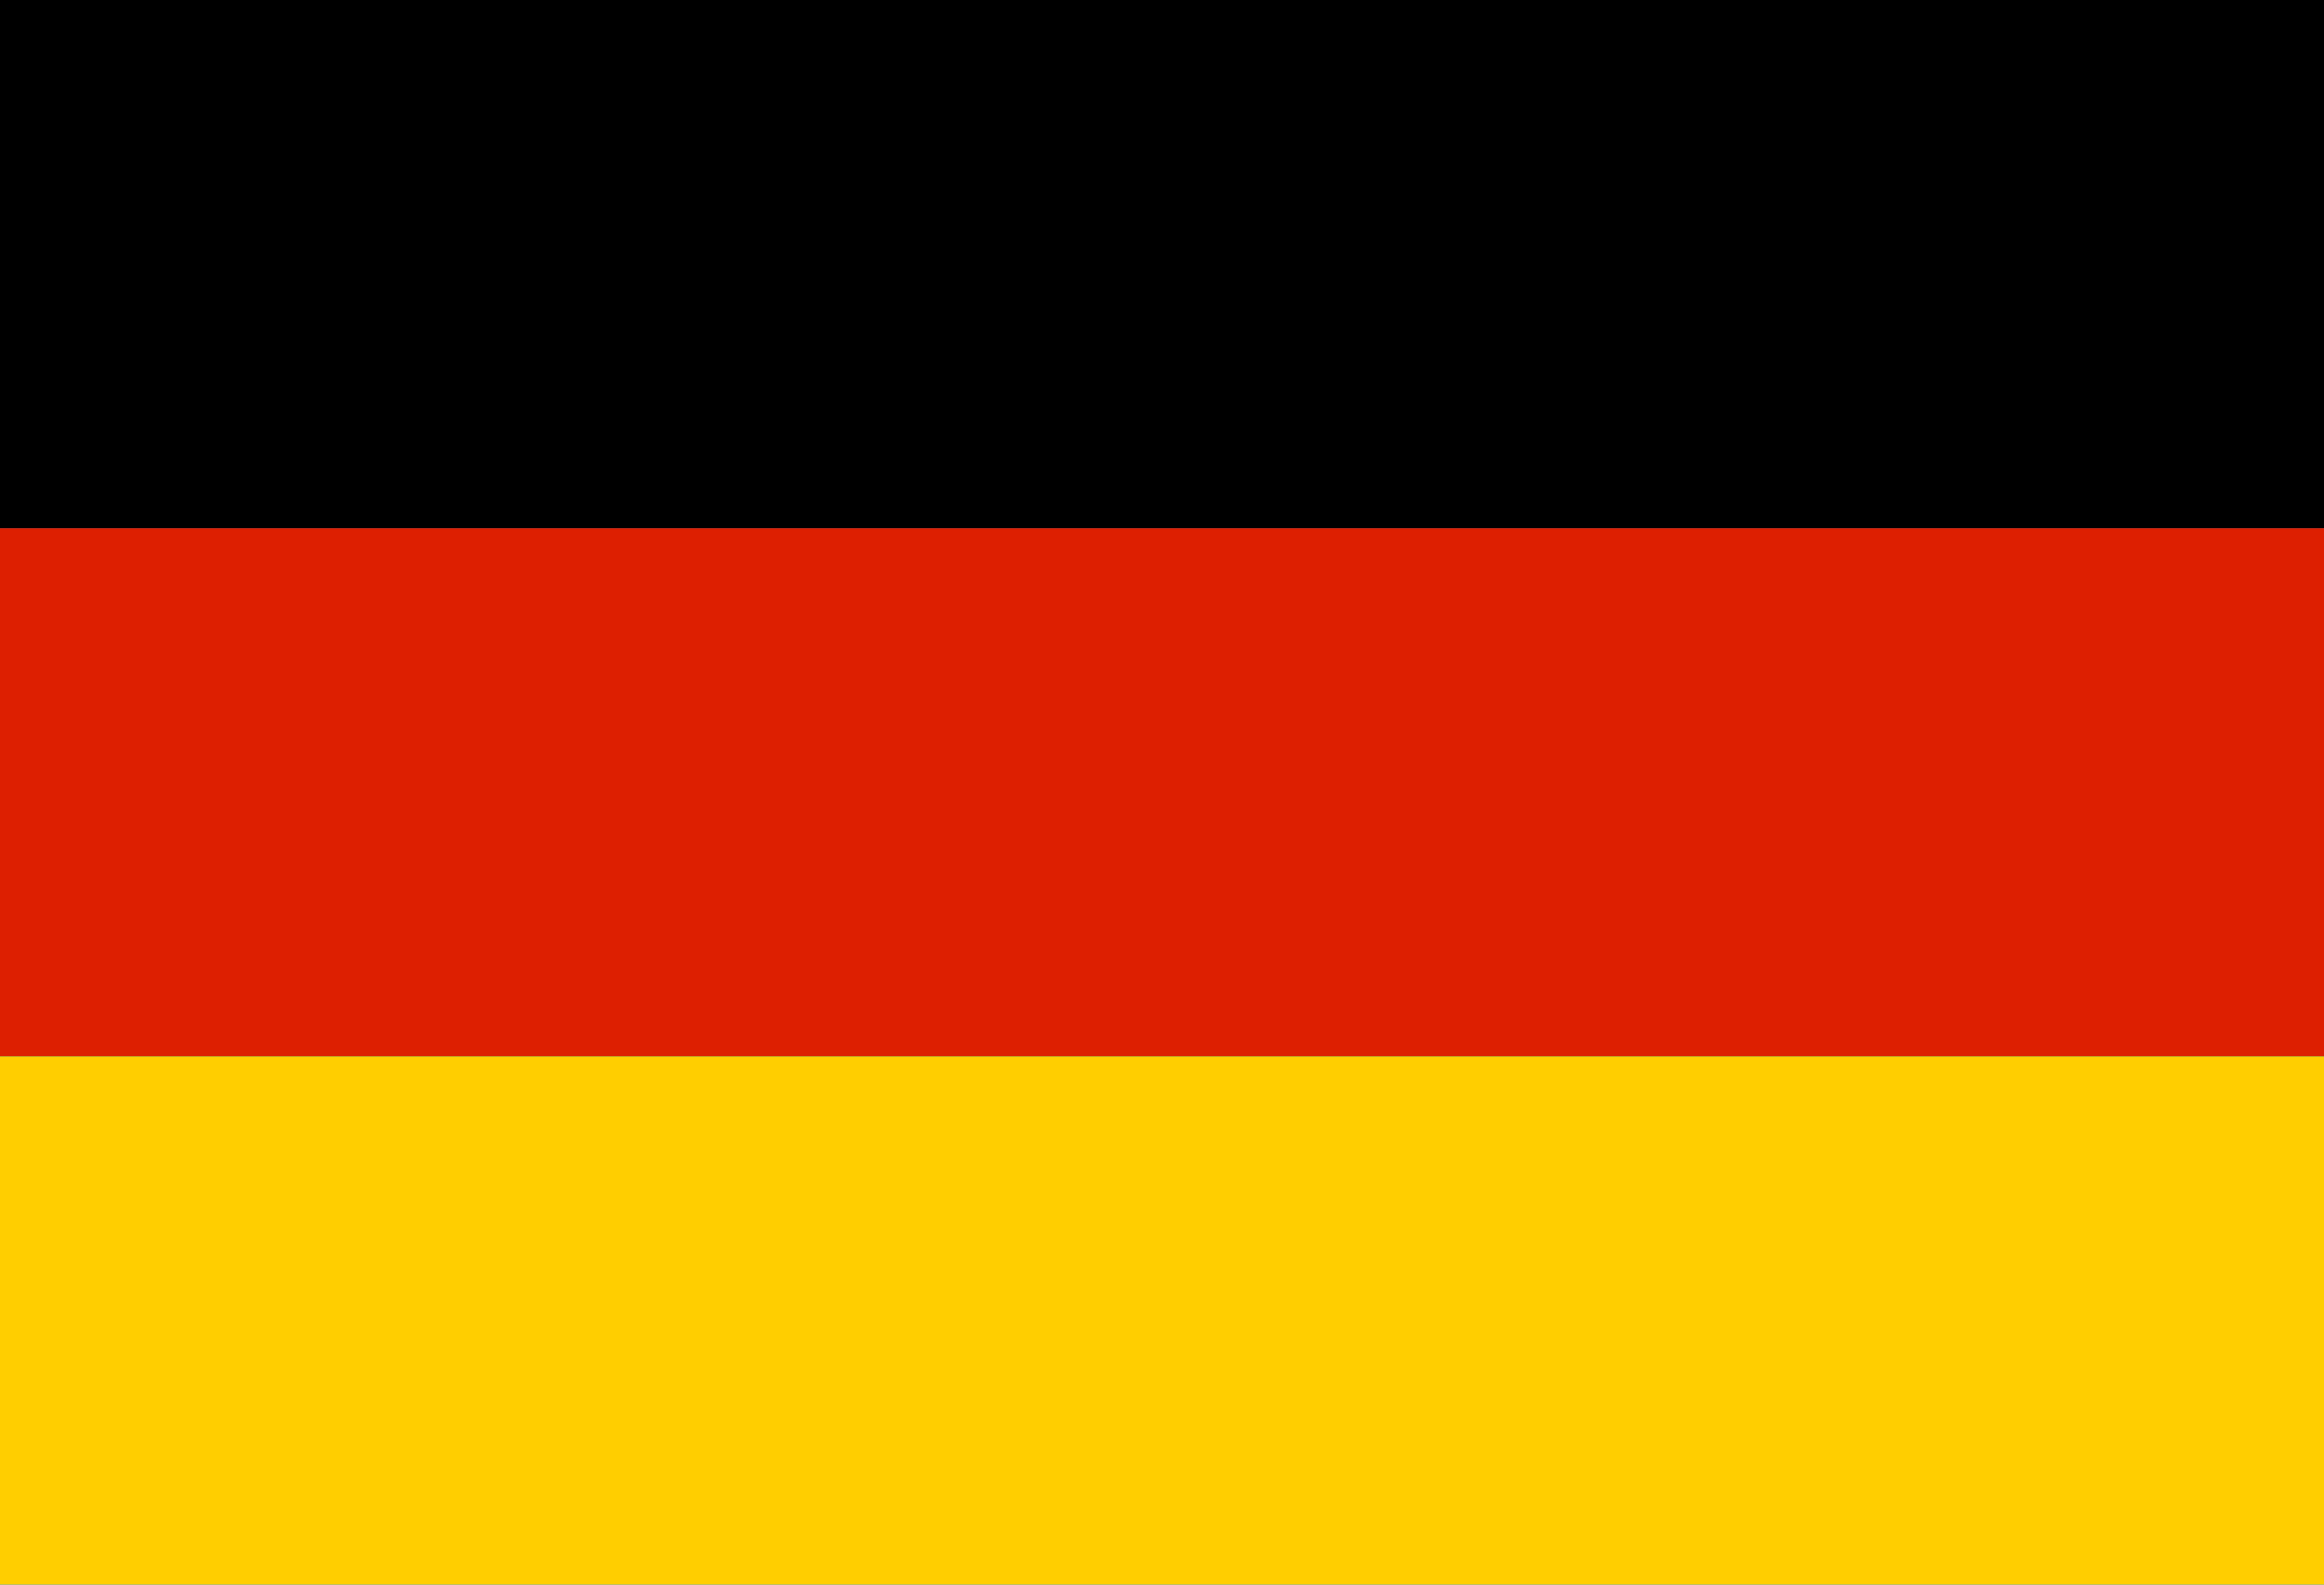
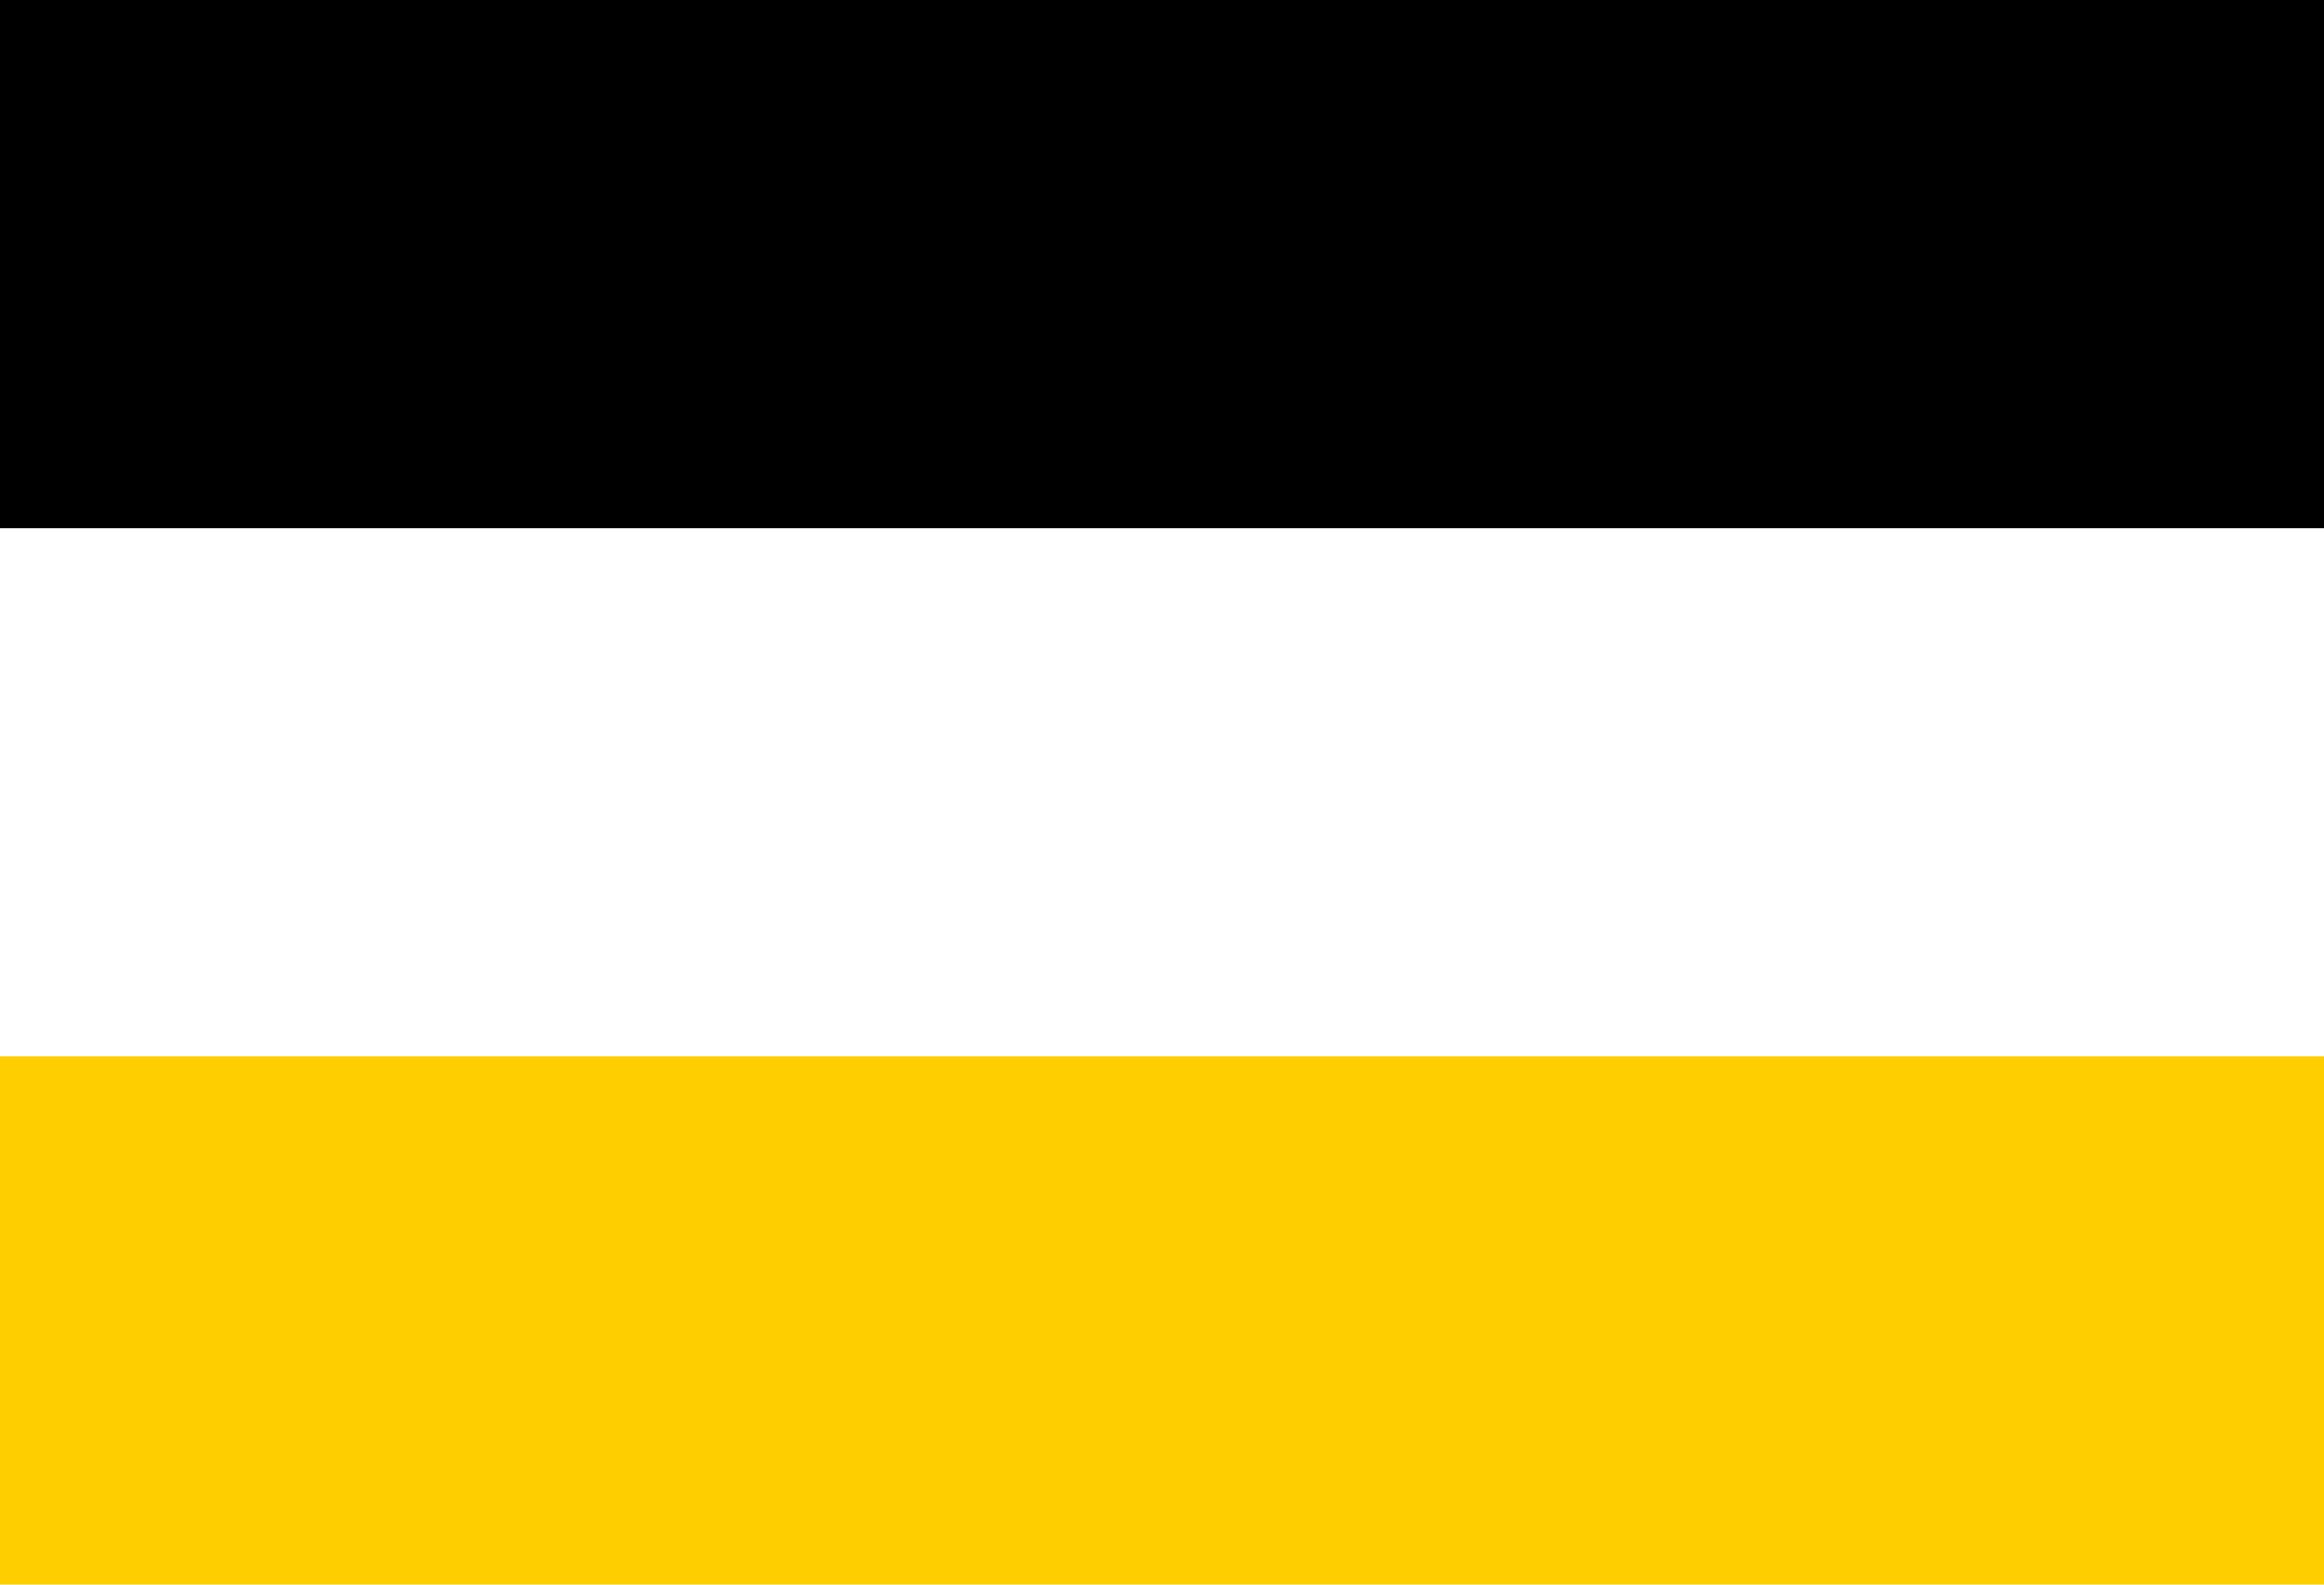
<svg xmlns="http://www.w3.org/2000/svg" width="22px" height="15px" viewBox="0 0 22 15" version="1.1">
  <g id="Symbols" stroke="none" stroke-width="1" fill="none" fill-rule="evenodd">
    <g id="Header" transform="translate(-956, -33)">
      <g id="German" transform="translate(956, 33)">
-         <rect id="Rectangle" fill="#006AA7" x="0" y="0" width="22" height="15" />
        <rect id="Rectangle-Copy" fill="#000000" x="0" y="0" width="22" height="5" />
-         <rect id="Rectangle-Copy-2" fill="#DD1F01" x="0" y="5" width="22" height="5" />
        <rect id="Rectangle-Copy-3" fill="#FFCE00" x="0" y="10" width="22" height="5" />
      </g>
    </g>
  </g>
</svg>